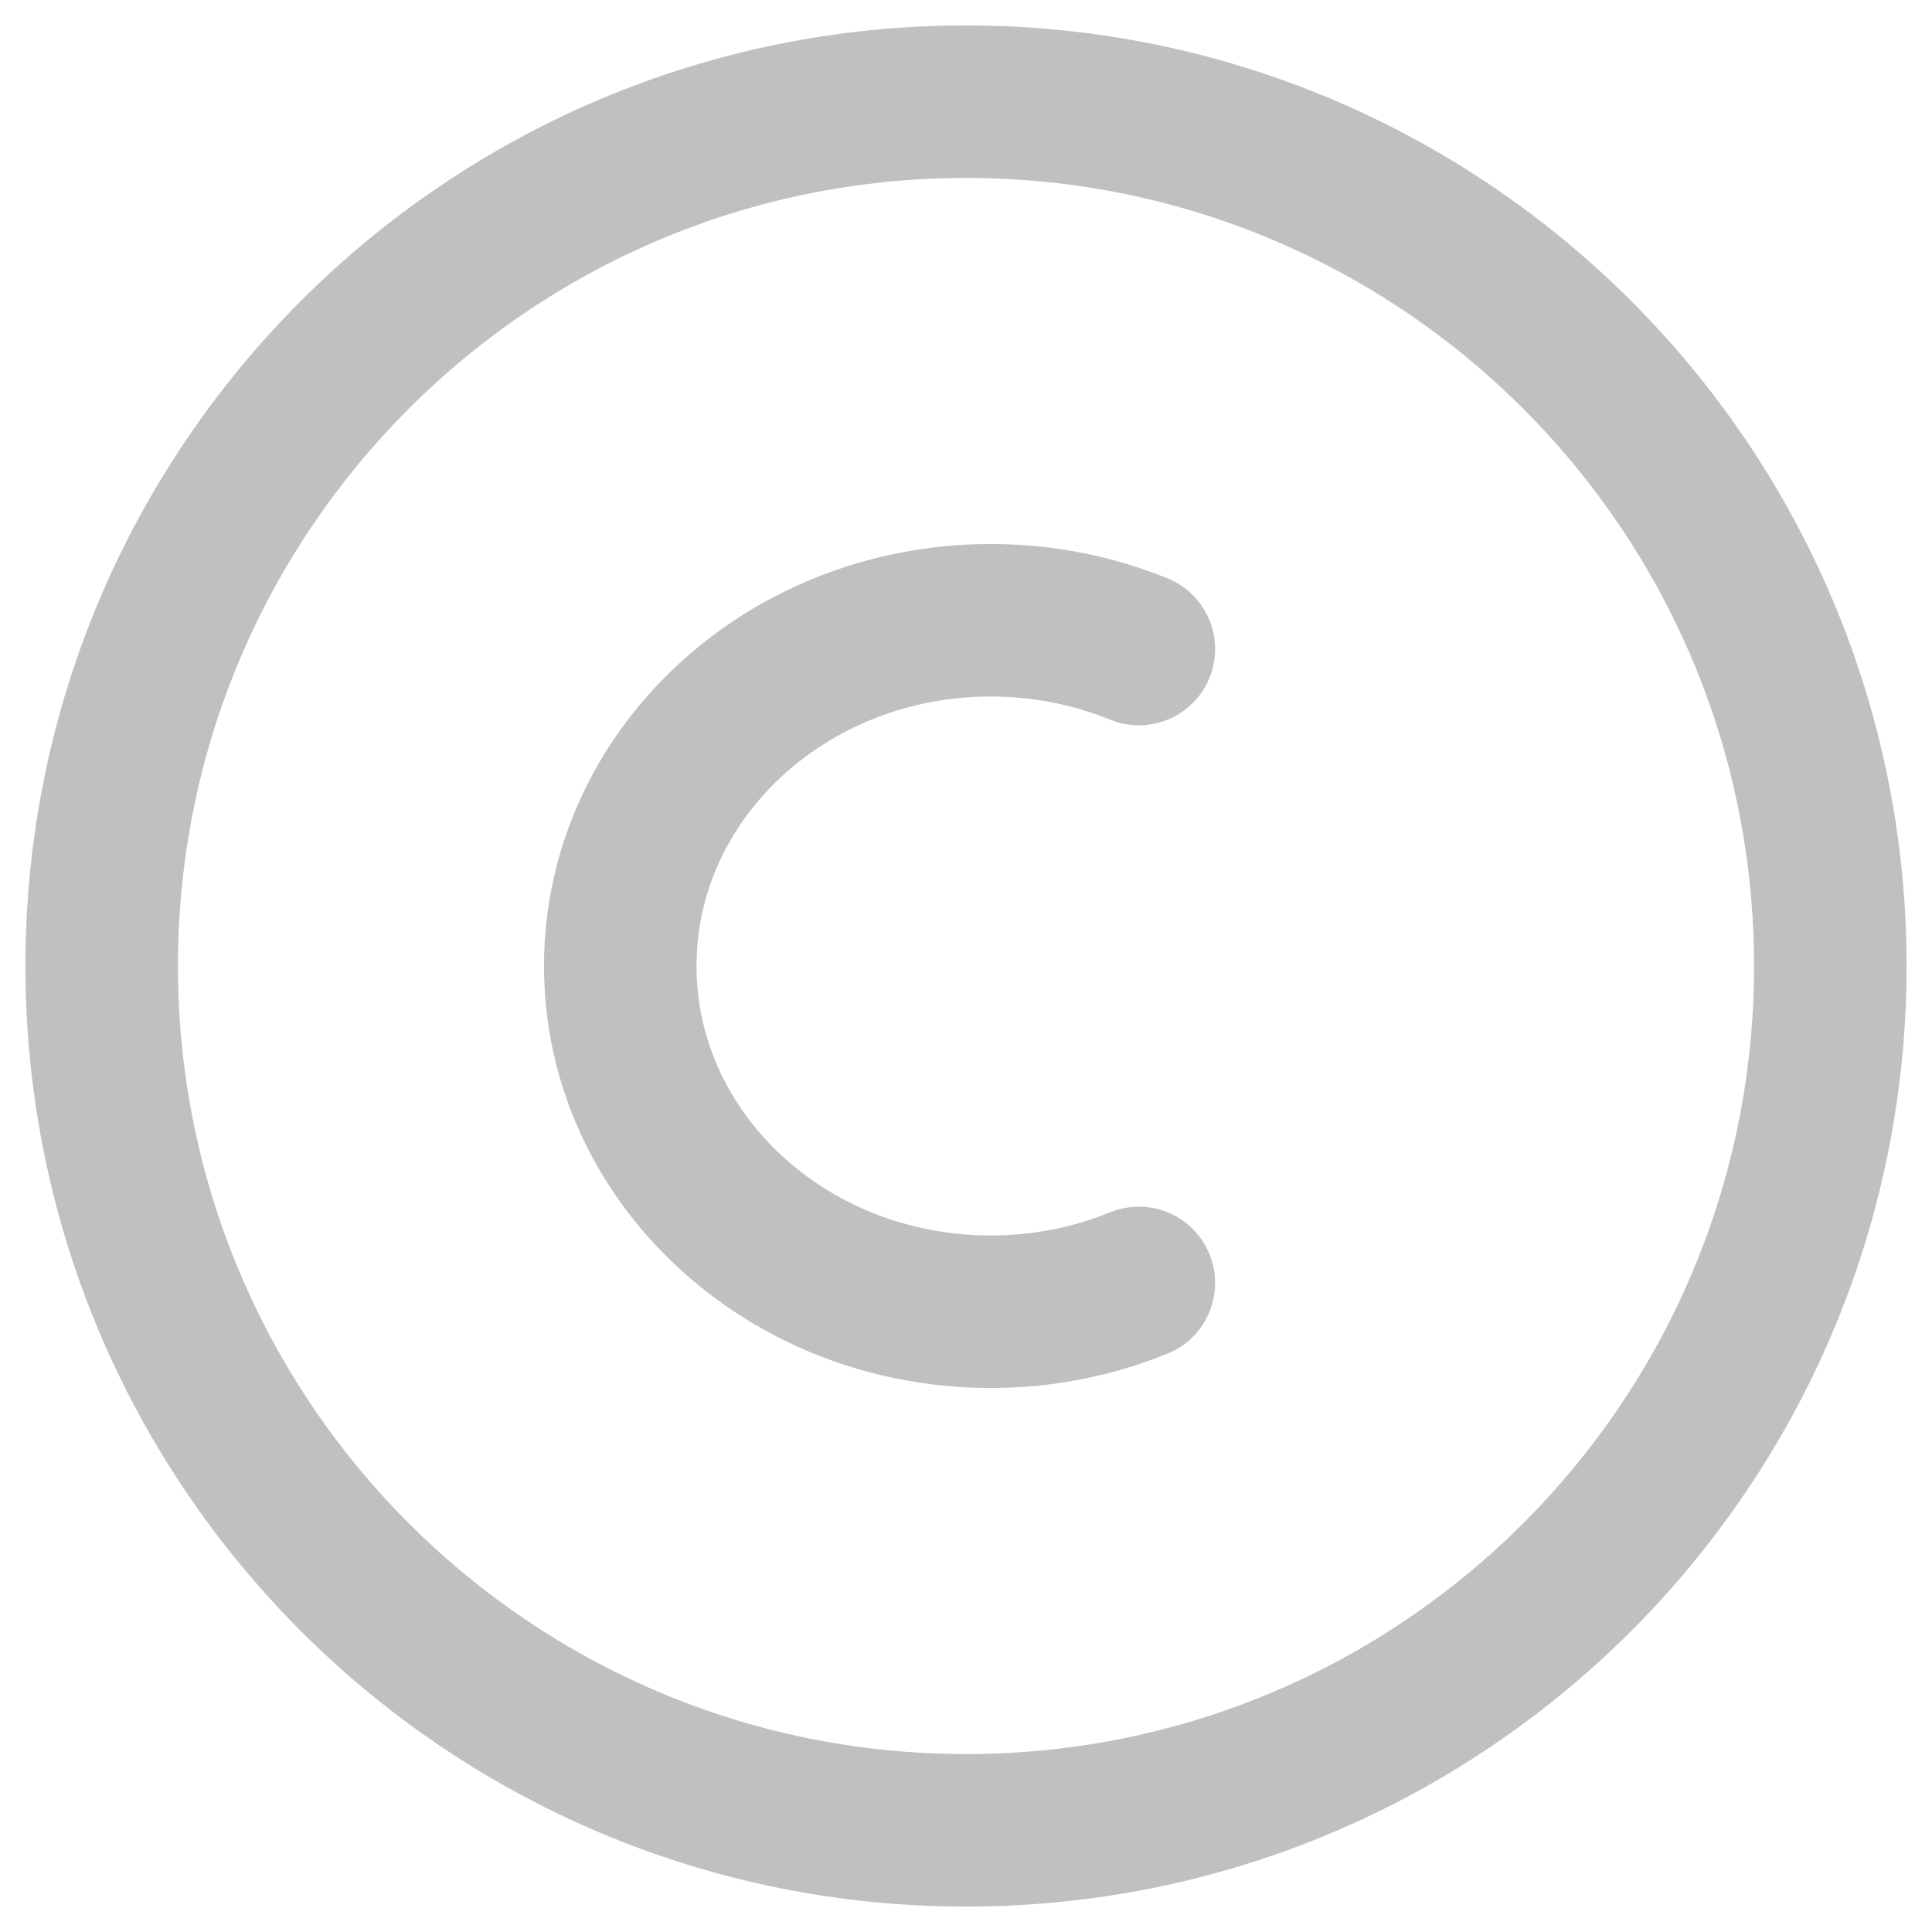
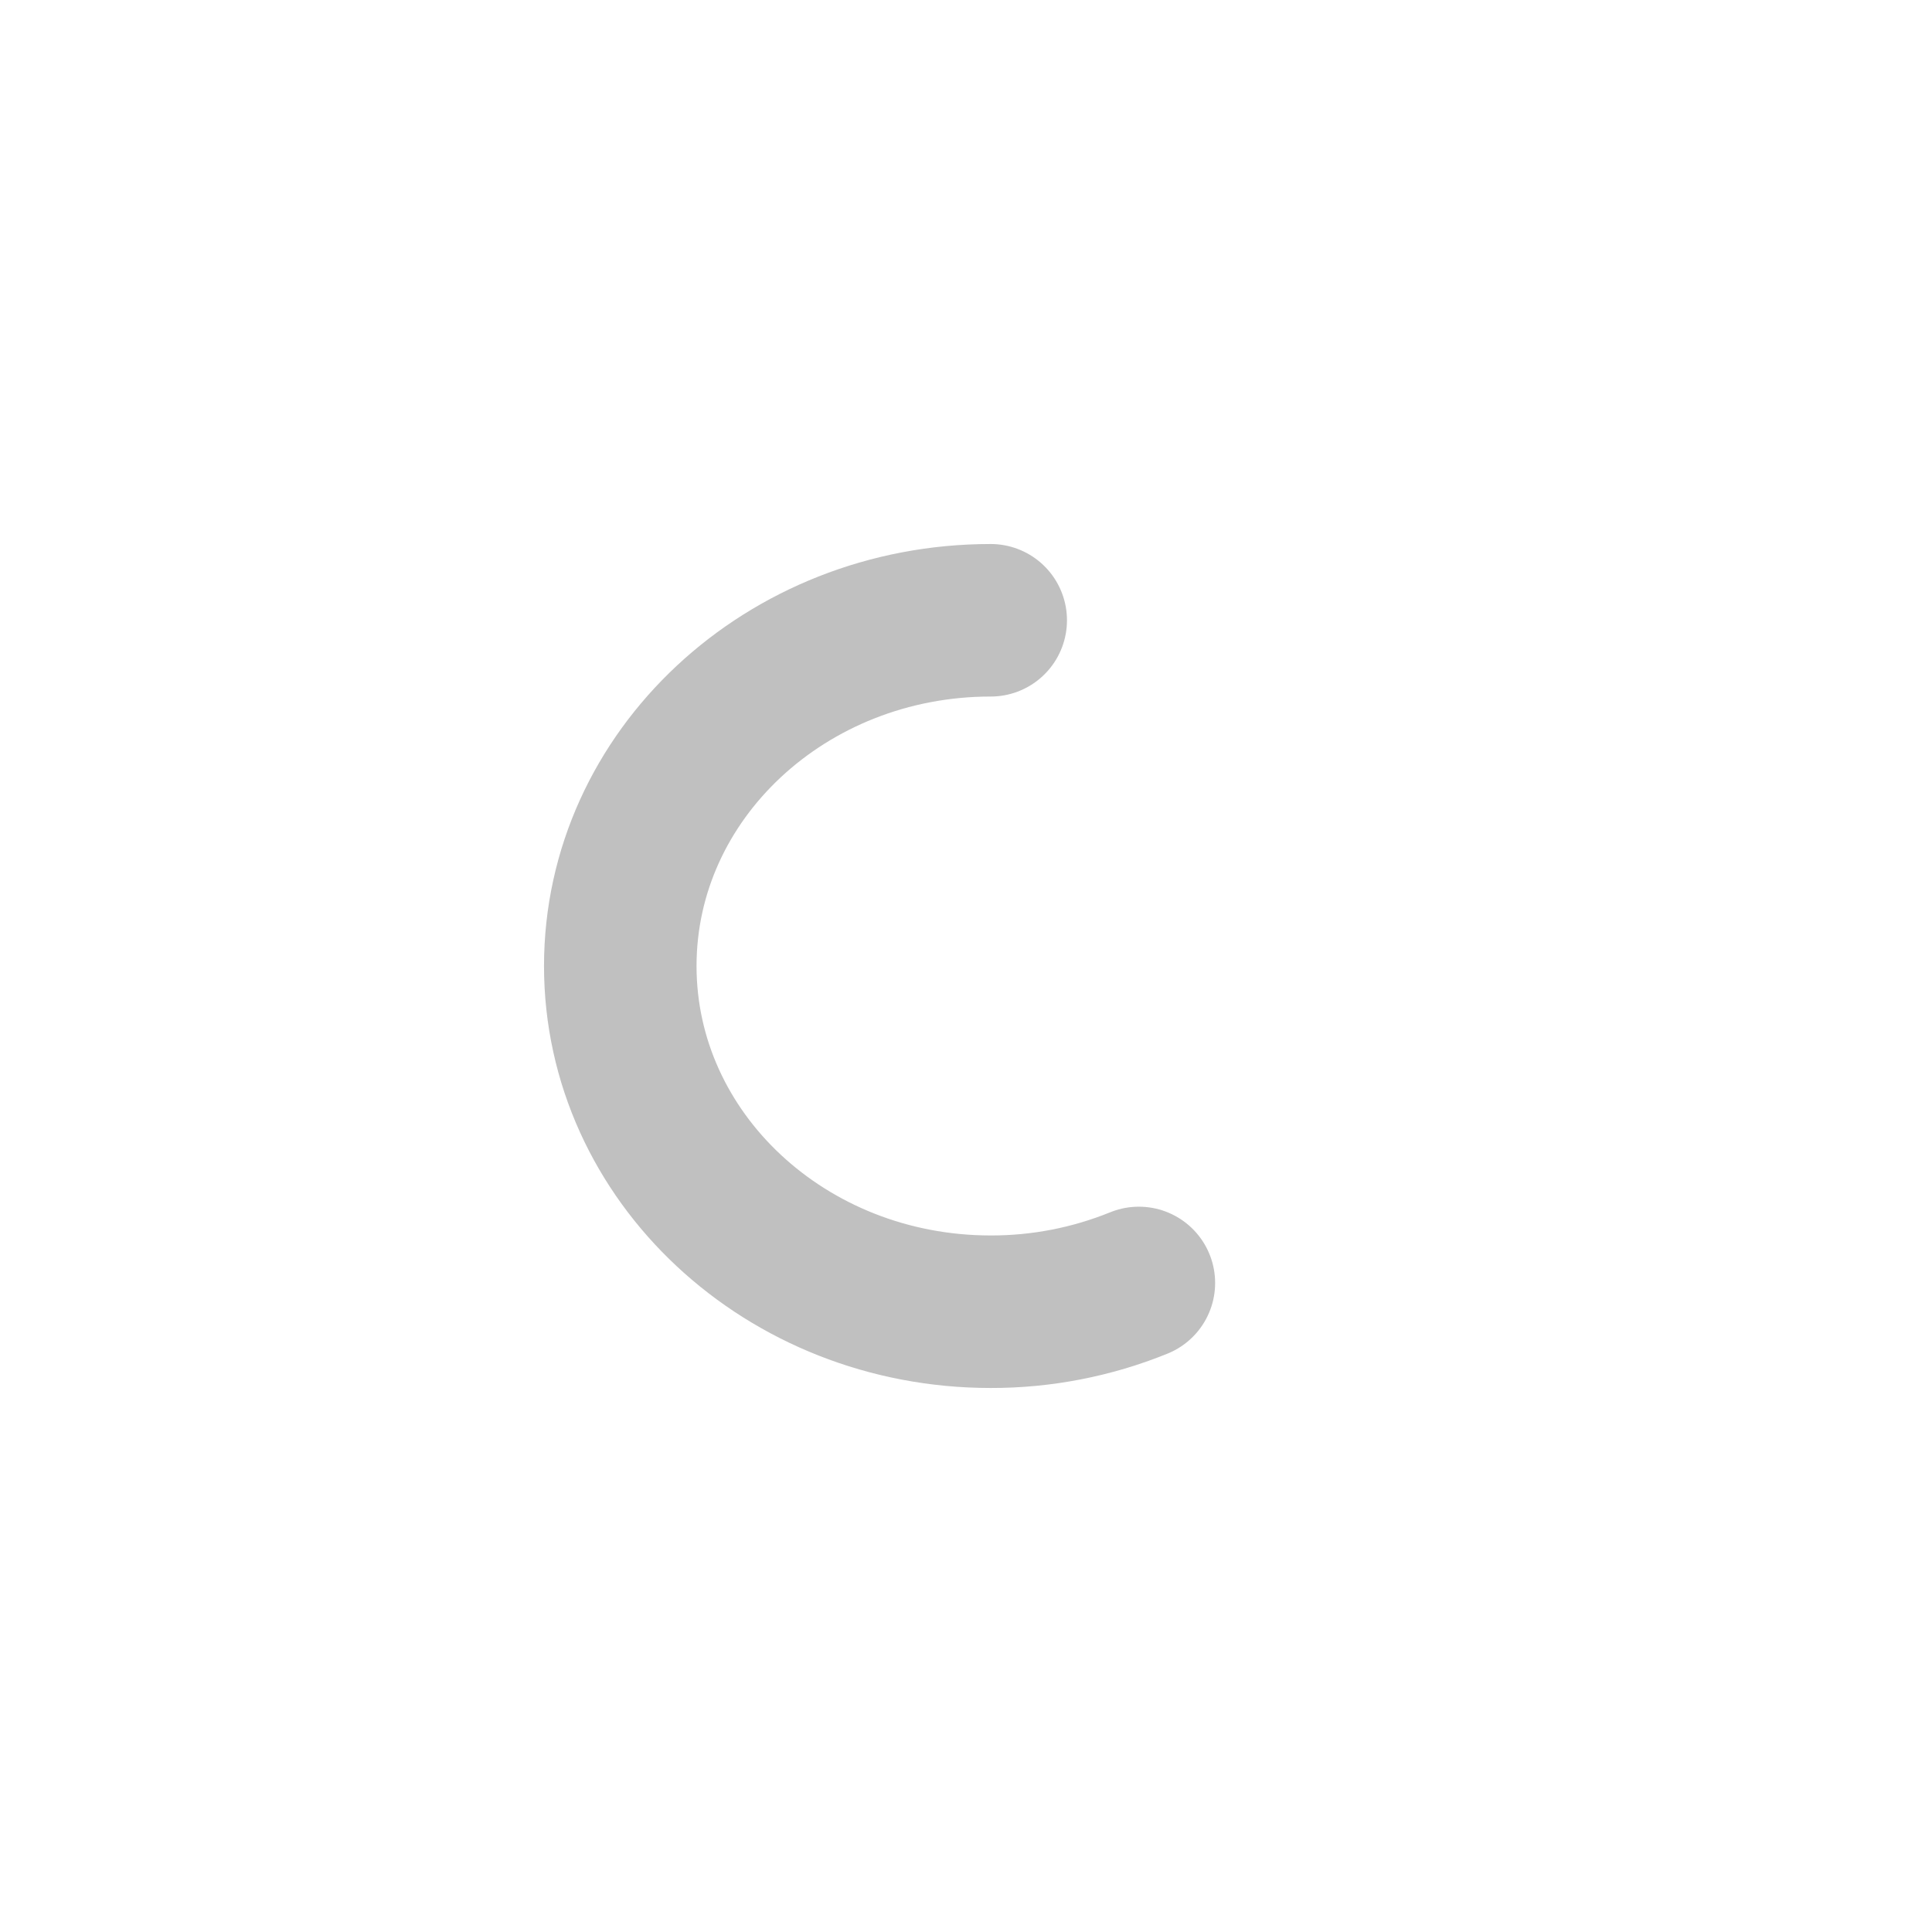
<svg xmlns="http://www.w3.org/2000/svg" width="19" height="19" viewBox="0 0 19 19" fill="none">
-   <path d="M1 9.5C1 4.805 4.805 1 9.5 1C14.195 1 18 4.805 18 9.5C18 14.195 14.195 18 9.5 18C4.805 18 1 14.195 1 9.5Z" stroke="#C0C0C0" stroke-width="1.5" />
-   <path d="M11.2 12.617C10.737 12.805 10.242 12.901 9.743 12.9C7.731 12.9 6.1 11.379 6.1 9.5C6.1 7.622 7.731 6.1 9.743 6.1C10.262 6.1 10.754 6.201 11.2 6.383" stroke="#C0C0C0" stroke-width="1.5" stroke-linecap="round" />
+   <path d="M11.2 12.617C10.737 12.805 10.242 12.901 9.743 12.9C7.731 12.9 6.1 11.379 6.1 9.5C6.1 7.622 7.731 6.1 9.743 6.1" stroke="#C0C0C0" stroke-width="1.5" stroke-linecap="round" />
</svg>